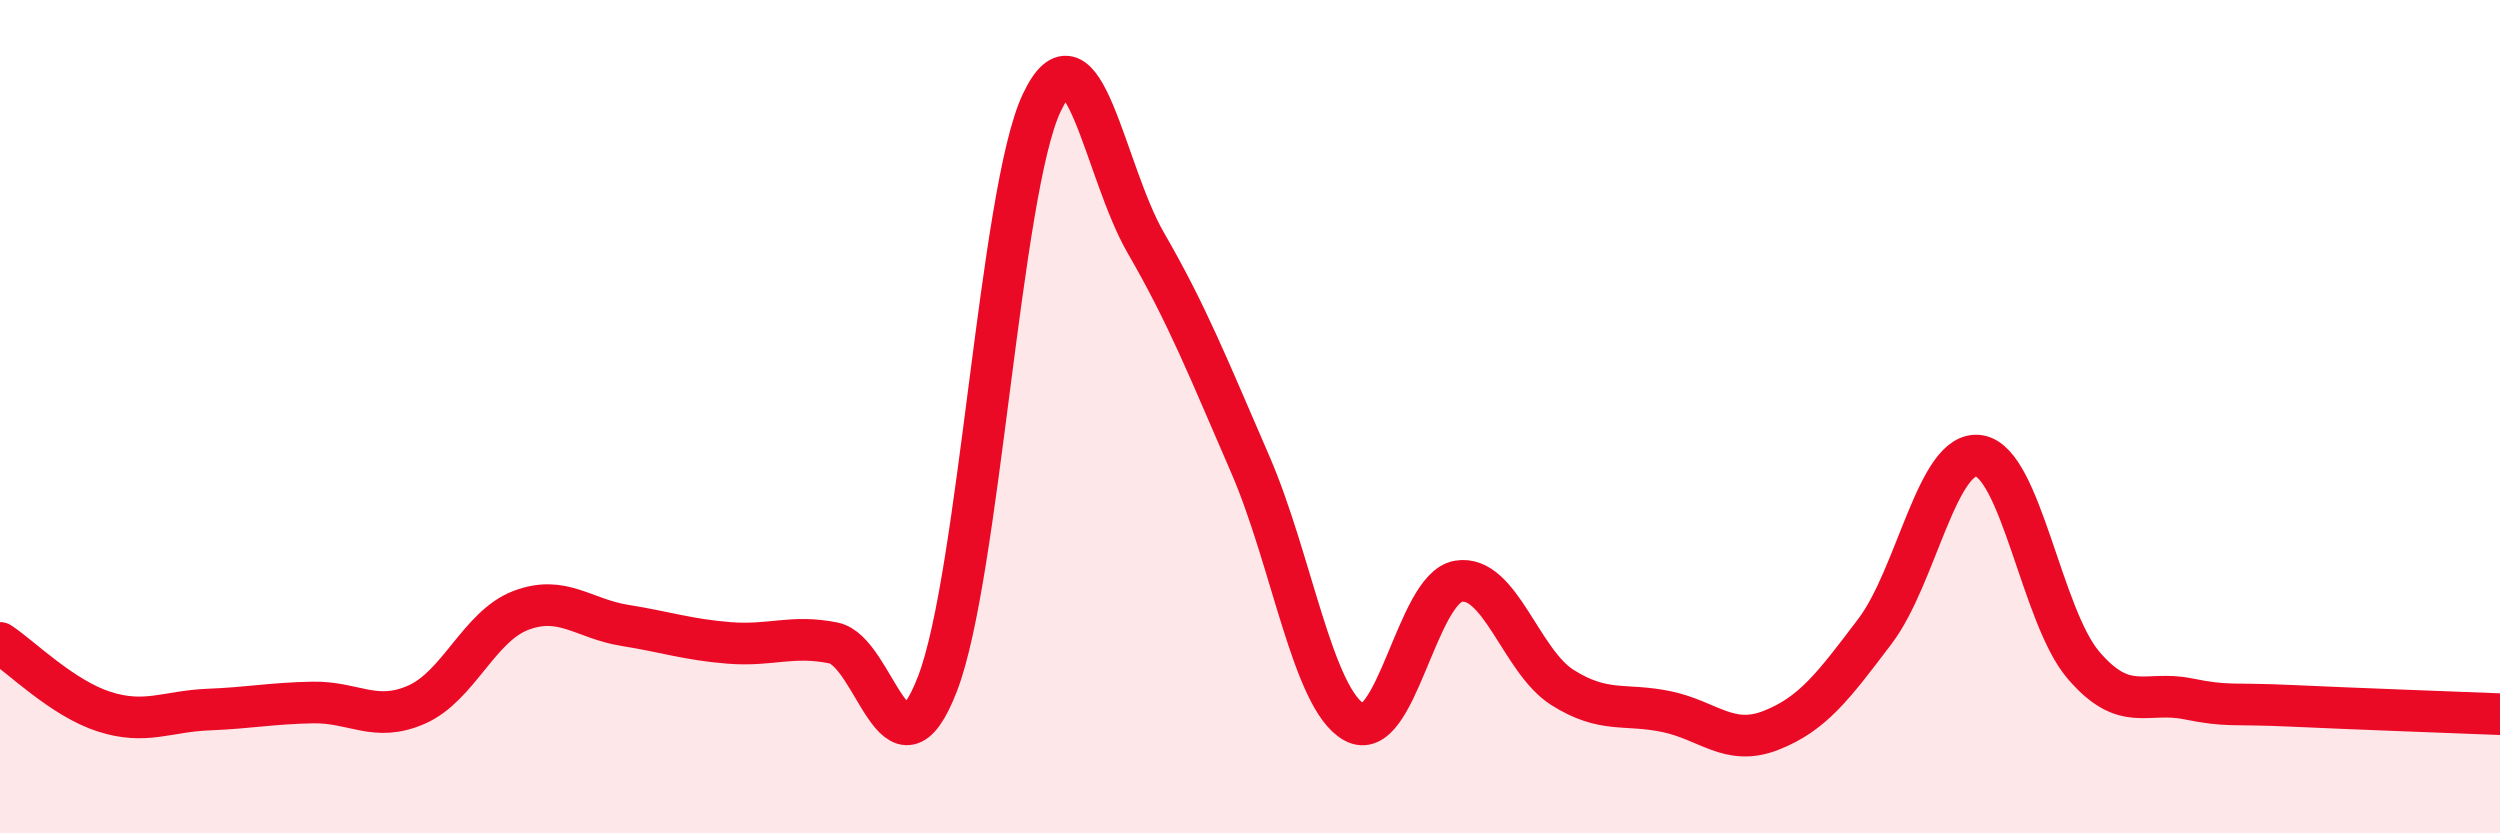
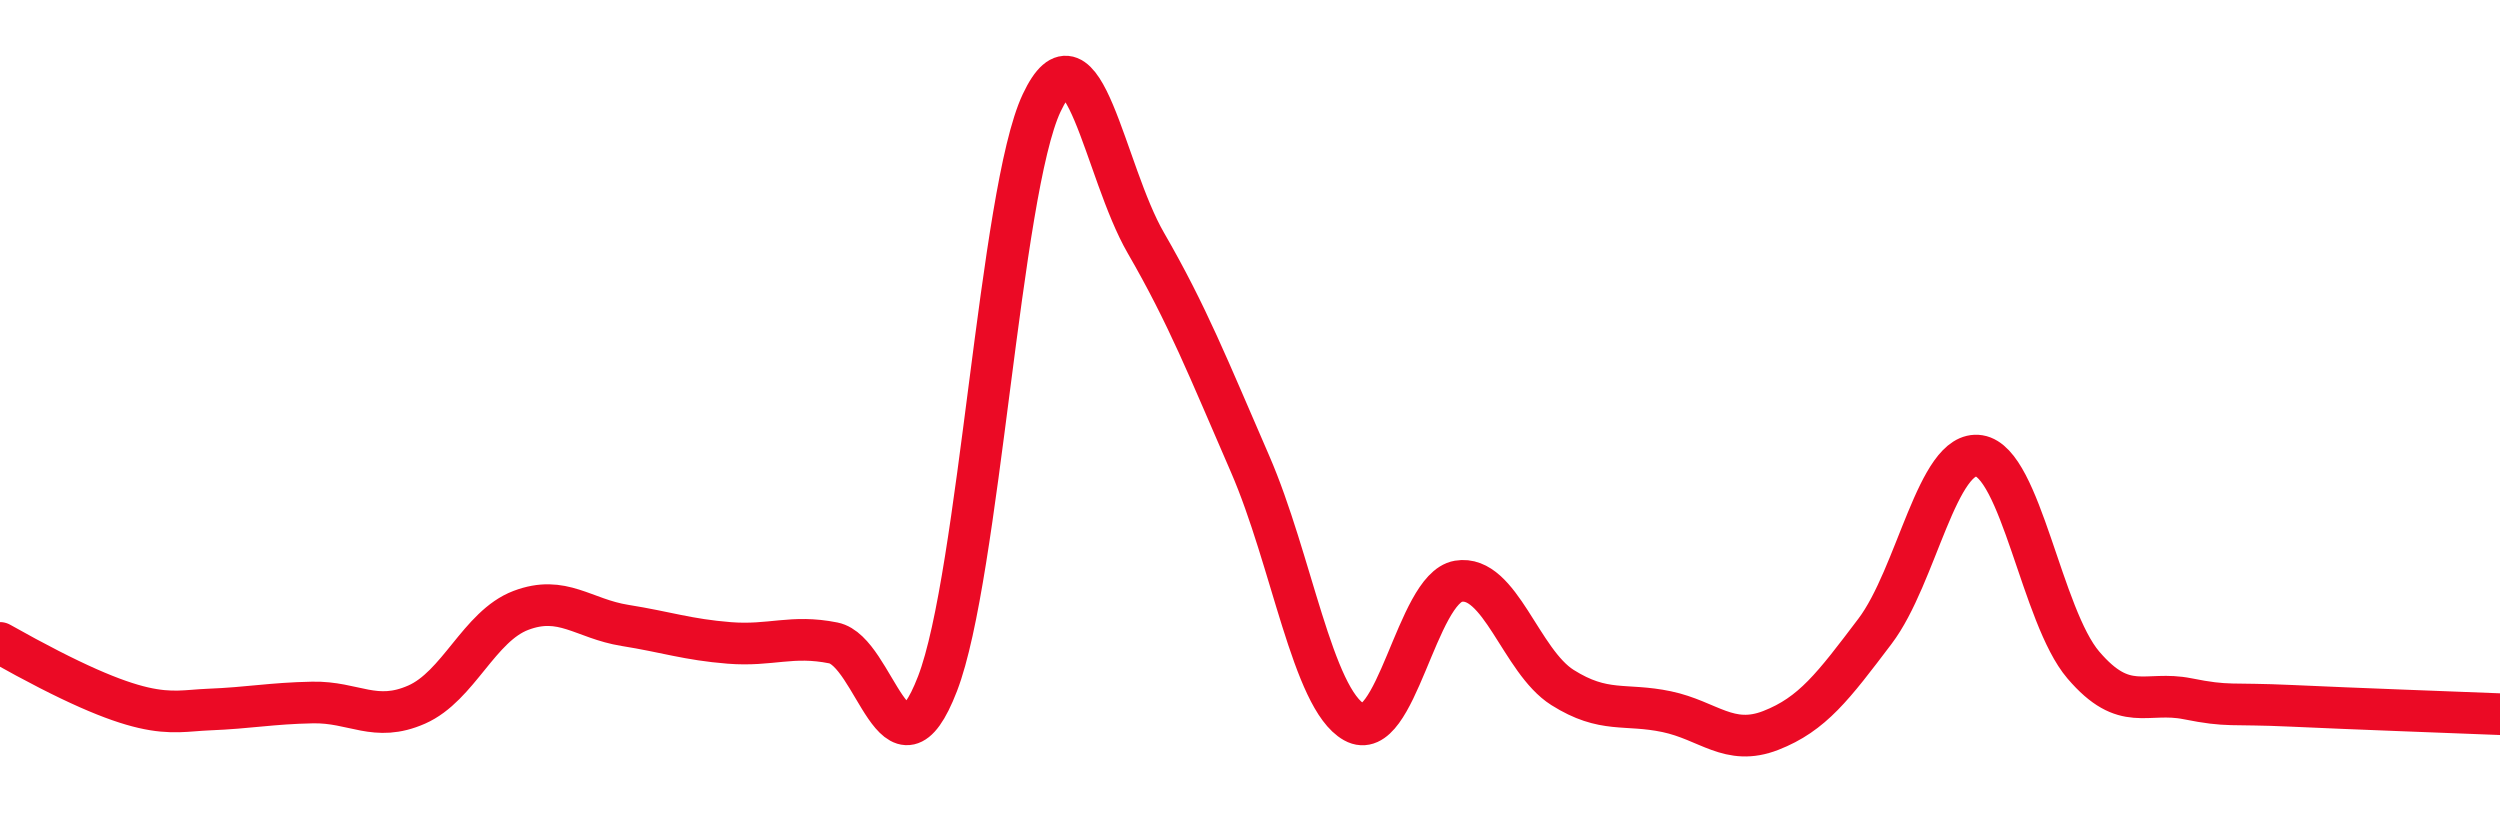
<svg xmlns="http://www.w3.org/2000/svg" width="60" height="20" viewBox="0 0 60 20">
-   <path d="M 0,15.43 C 0.5,15.76 1.5,16.76 2.5,17.08 C 3.5,17.4 4,17.07 5,17.03 C 6,16.99 6.5,16.88 7.5,16.86 C 8.5,16.84 9,17.35 10,16.91 C 11,16.47 11.5,15.03 12.5,14.65 C 13.5,14.27 14,14.85 15,15.01 C 16,15.17 16.5,15.35 17.5,15.43 C 18.5,15.51 19,15.23 20,15.43 C 21,15.63 21.5,19 22.5,16.41 C 23.5,13.82 24,4.59 25,2.47 C 26,0.35 26.5,4.1 27.5,5.83 C 28.5,7.56 29,8.83 30,11.13 C 31,13.43 31.5,16.77 32.5,17.33 C 33.5,17.89 34,14.12 35,13.95 C 36,13.78 36.5,15.87 37.5,16.5 C 38.5,17.13 39,16.87 40,17.08 C 41,17.29 41.5,17.92 42.5,17.53 C 43.5,17.14 44,16.47 45,15.15 C 46,13.83 46.5,10.78 47.5,10.94 C 48.5,11.1 49,14.79 50,15.96 C 51,17.13 51.5,16.57 52.5,16.77 C 53.5,16.97 53.5,16.87 55,16.94 C 56.5,17.01 59,17.1 60,17.14L60 20L0 20Z" fill="#EB0A25" opacity="0.1" stroke-linecap="round" stroke-linejoin="round" />
-   <path d="M 0,15.43 C 0.5,15.76 1.5,16.76 2.5,17.08 C 3.5,17.4 4,17.07 5,17.03 C 6,16.99 6.5,16.88 7.5,16.86 C 8.5,16.84 9,17.35 10,16.91 C 11,16.47 11.5,15.03 12.5,14.65 C 13.5,14.27 14,14.85 15,15.01 C 16,15.17 16.5,15.35 17.5,15.43 C 18.5,15.51 19,15.23 20,15.43 C 21,15.63 21.5,19 22.5,16.41 C 23.5,13.82 24,4.59 25,2.47 C 26,0.35 26.5,4.1 27.5,5.83 C 28.5,7.56 29,8.83 30,11.13 C 31,13.43 31.5,16.77 32.5,17.33 C 33.5,17.89 34,14.12 35,13.95 C 36,13.78 36.5,15.87 37.5,16.5 C 38.5,17.13 39,16.87 40,17.08 C 41,17.29 41.5,17.92 42.5,17.53 C 43.5,17.14 44,16.47 45,15.15 C 46,13.83 46.5,10.78 47.5,10.94 C 48.5,11.1 49,14.79 50,15.96 C 51,17.13 51.5,16.57 52.5,16.77 C 53.5,16.97 53.5,16.87 55,16.94 C 56.5,17.01 59,17.1 60,17.14" stroke="#EB0A25" stroke-width="1" fill="none" stroke-linecap="round" stroke-linejoin="round" />
+   <path d="M 0,15.43 C 3.5,17.4 4,17.07 5,17.03 C 6,16.99 6.5,16.88 7.5,16.86 C 8.5,16.84 9,17.35 10,16.91 C 11,16.47 11.5,15.03 12.5,14.65 C 13.5,14.27 14,14.85 15,15.01 C 16,15.17 16.5,15.35 17.5,15.43 C 18.5,15.51 19,15.23 20,15.43 C 21,15.63 21.5,19 22.5,16.41 C 23.5,13.82 24,4.59 25,2.47 C 26,0.35 26.5,4.1 27.5,5.83 C 28.5,7.56 29,8.83 30,11.13 C 31,13.43 31.5,16.77 32.5,17.33 C 33.5,17.89 34,14.12 35,13.95 C 36,13.78 36.5,15.87 37.5,16.5 C 38.5,17.13 39,16.87 40,17.08 C 41,17.29 41.5,17.92 42.5,17.53 C 43.5,17.14 44,16.47 45,15.15 C 46,13.83 46.5,10.78 47.5,10.94 C 48.5,11.1 49,14.79 50,15.96 C 51,17.13 51.5,16.57 52.5,16.77 C 53.5,16.97 53.5,16.87 55,16.94 C 56.5,17.01 59,17.1 60,17.14" stroke="#EB0A25" stroke-width="1" fill="none" stroke-linecap="round" stroke-linejoin="round" />
</svg>